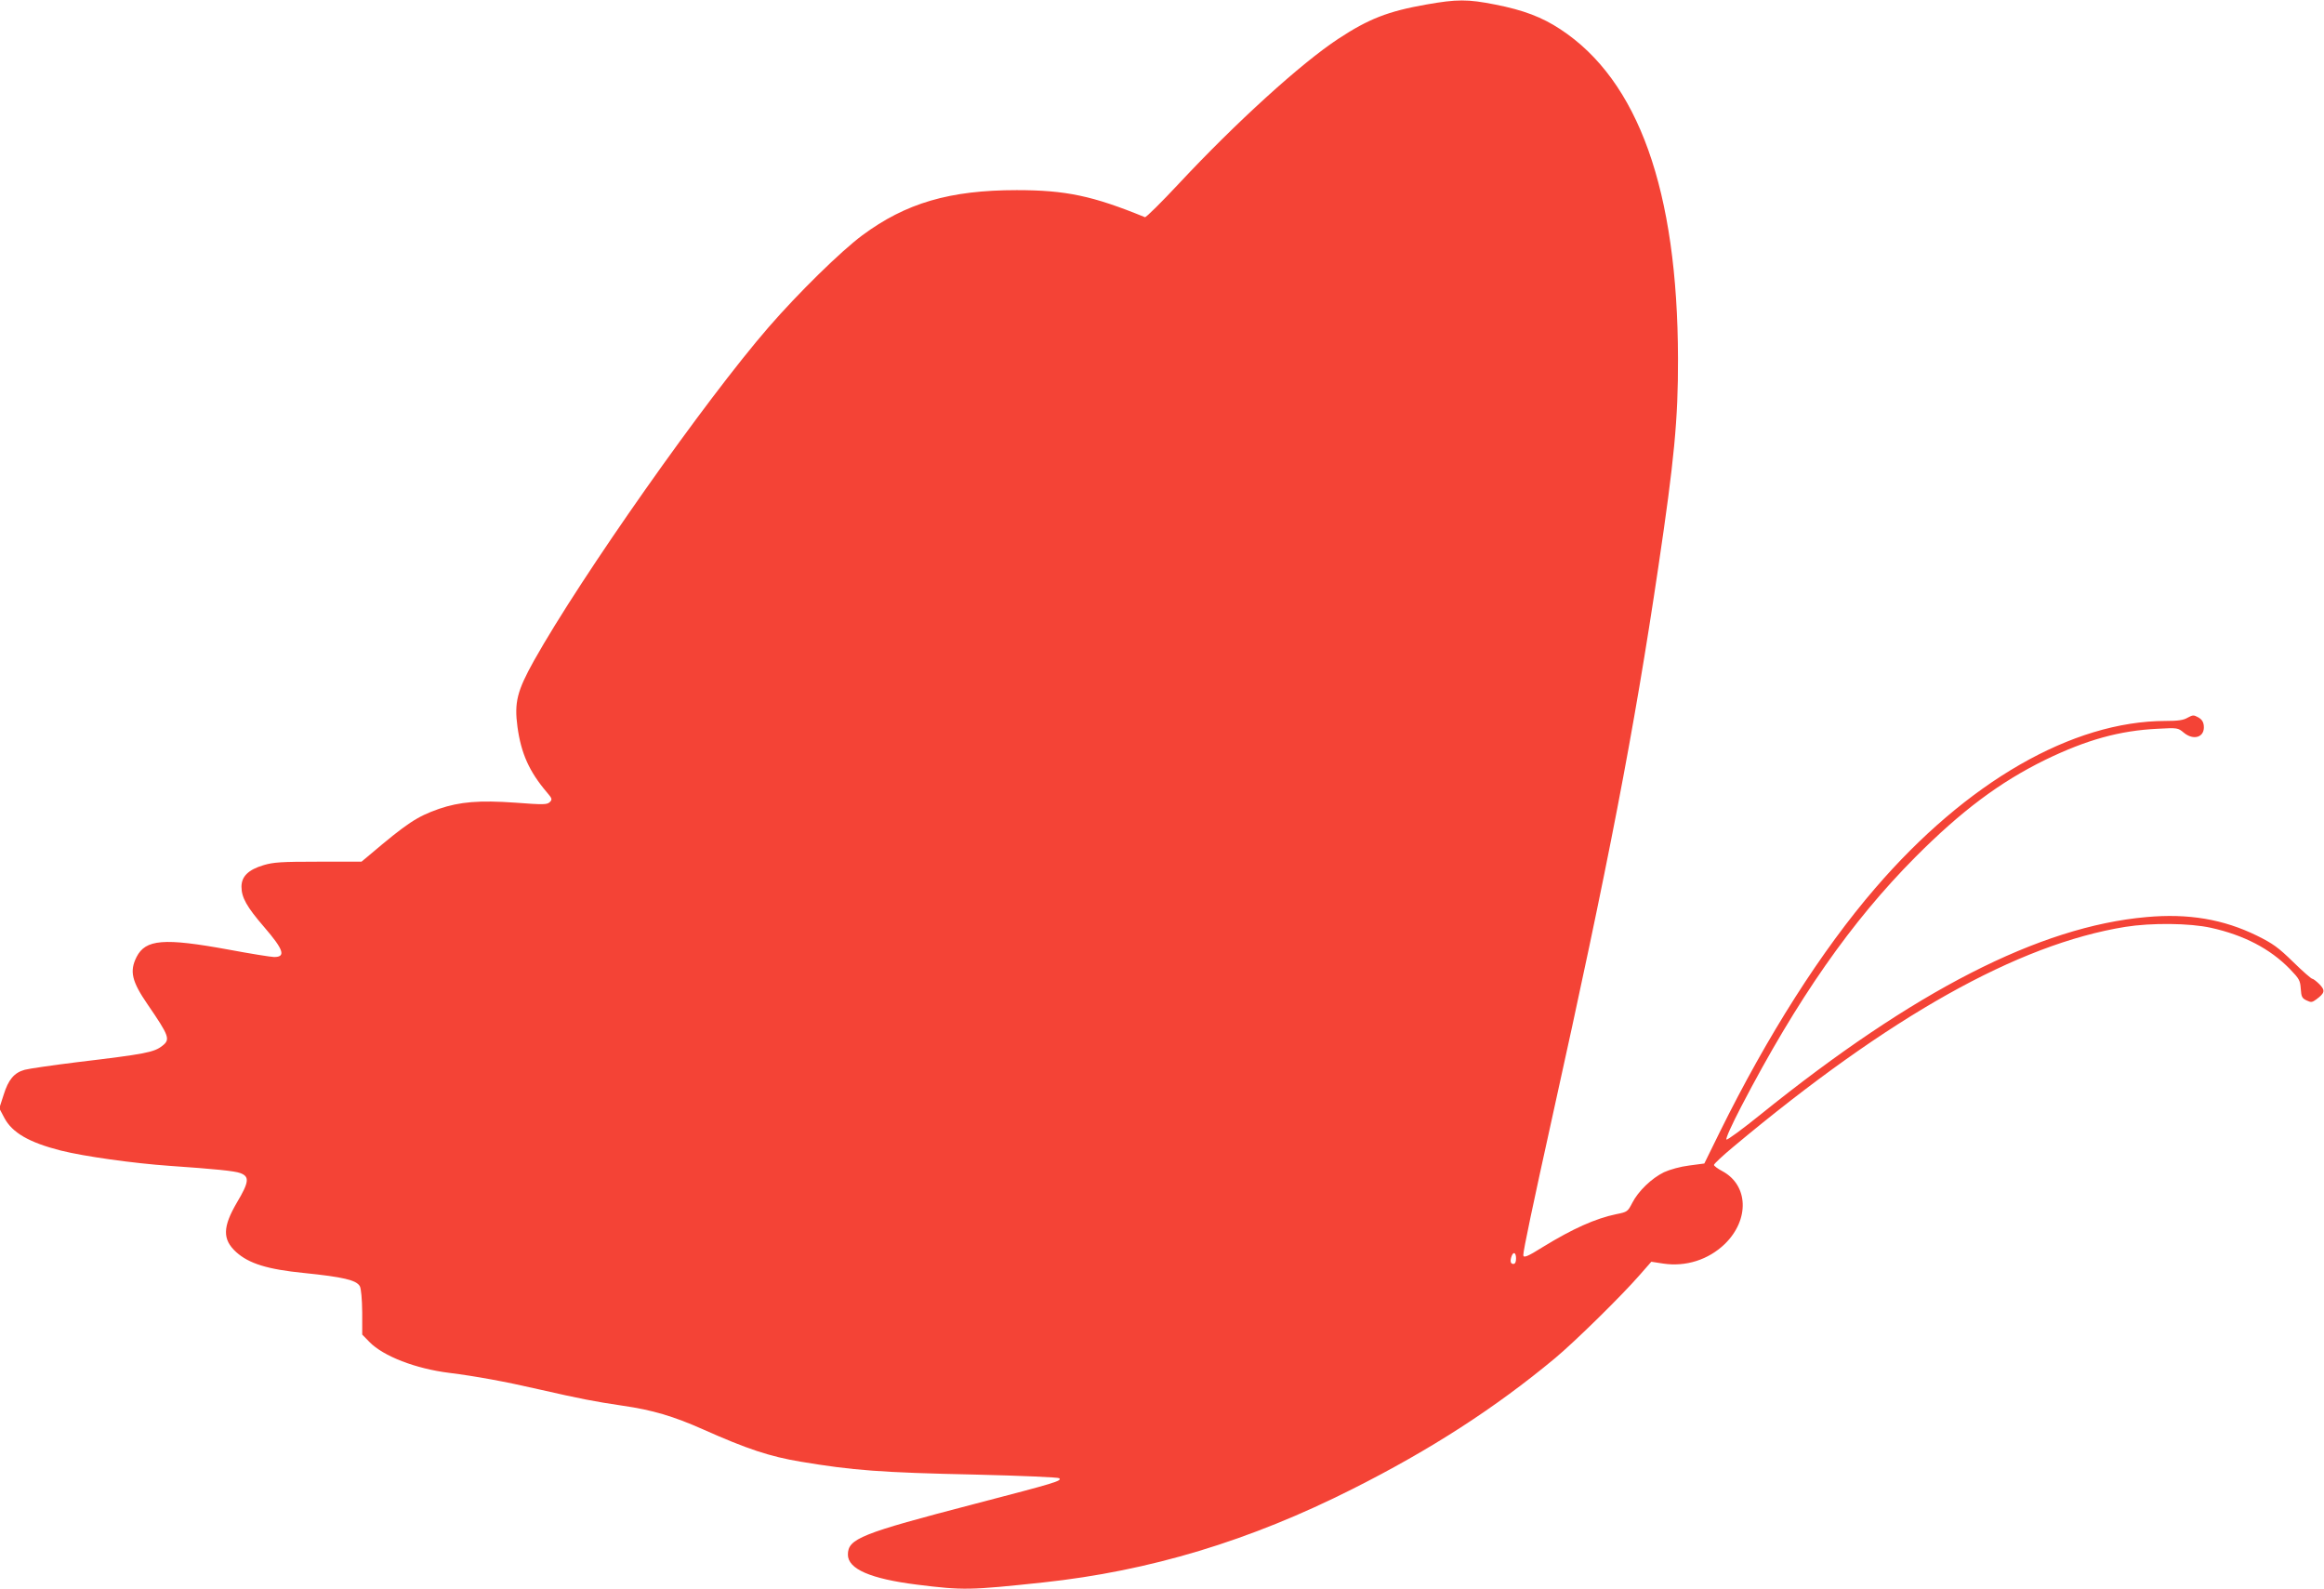
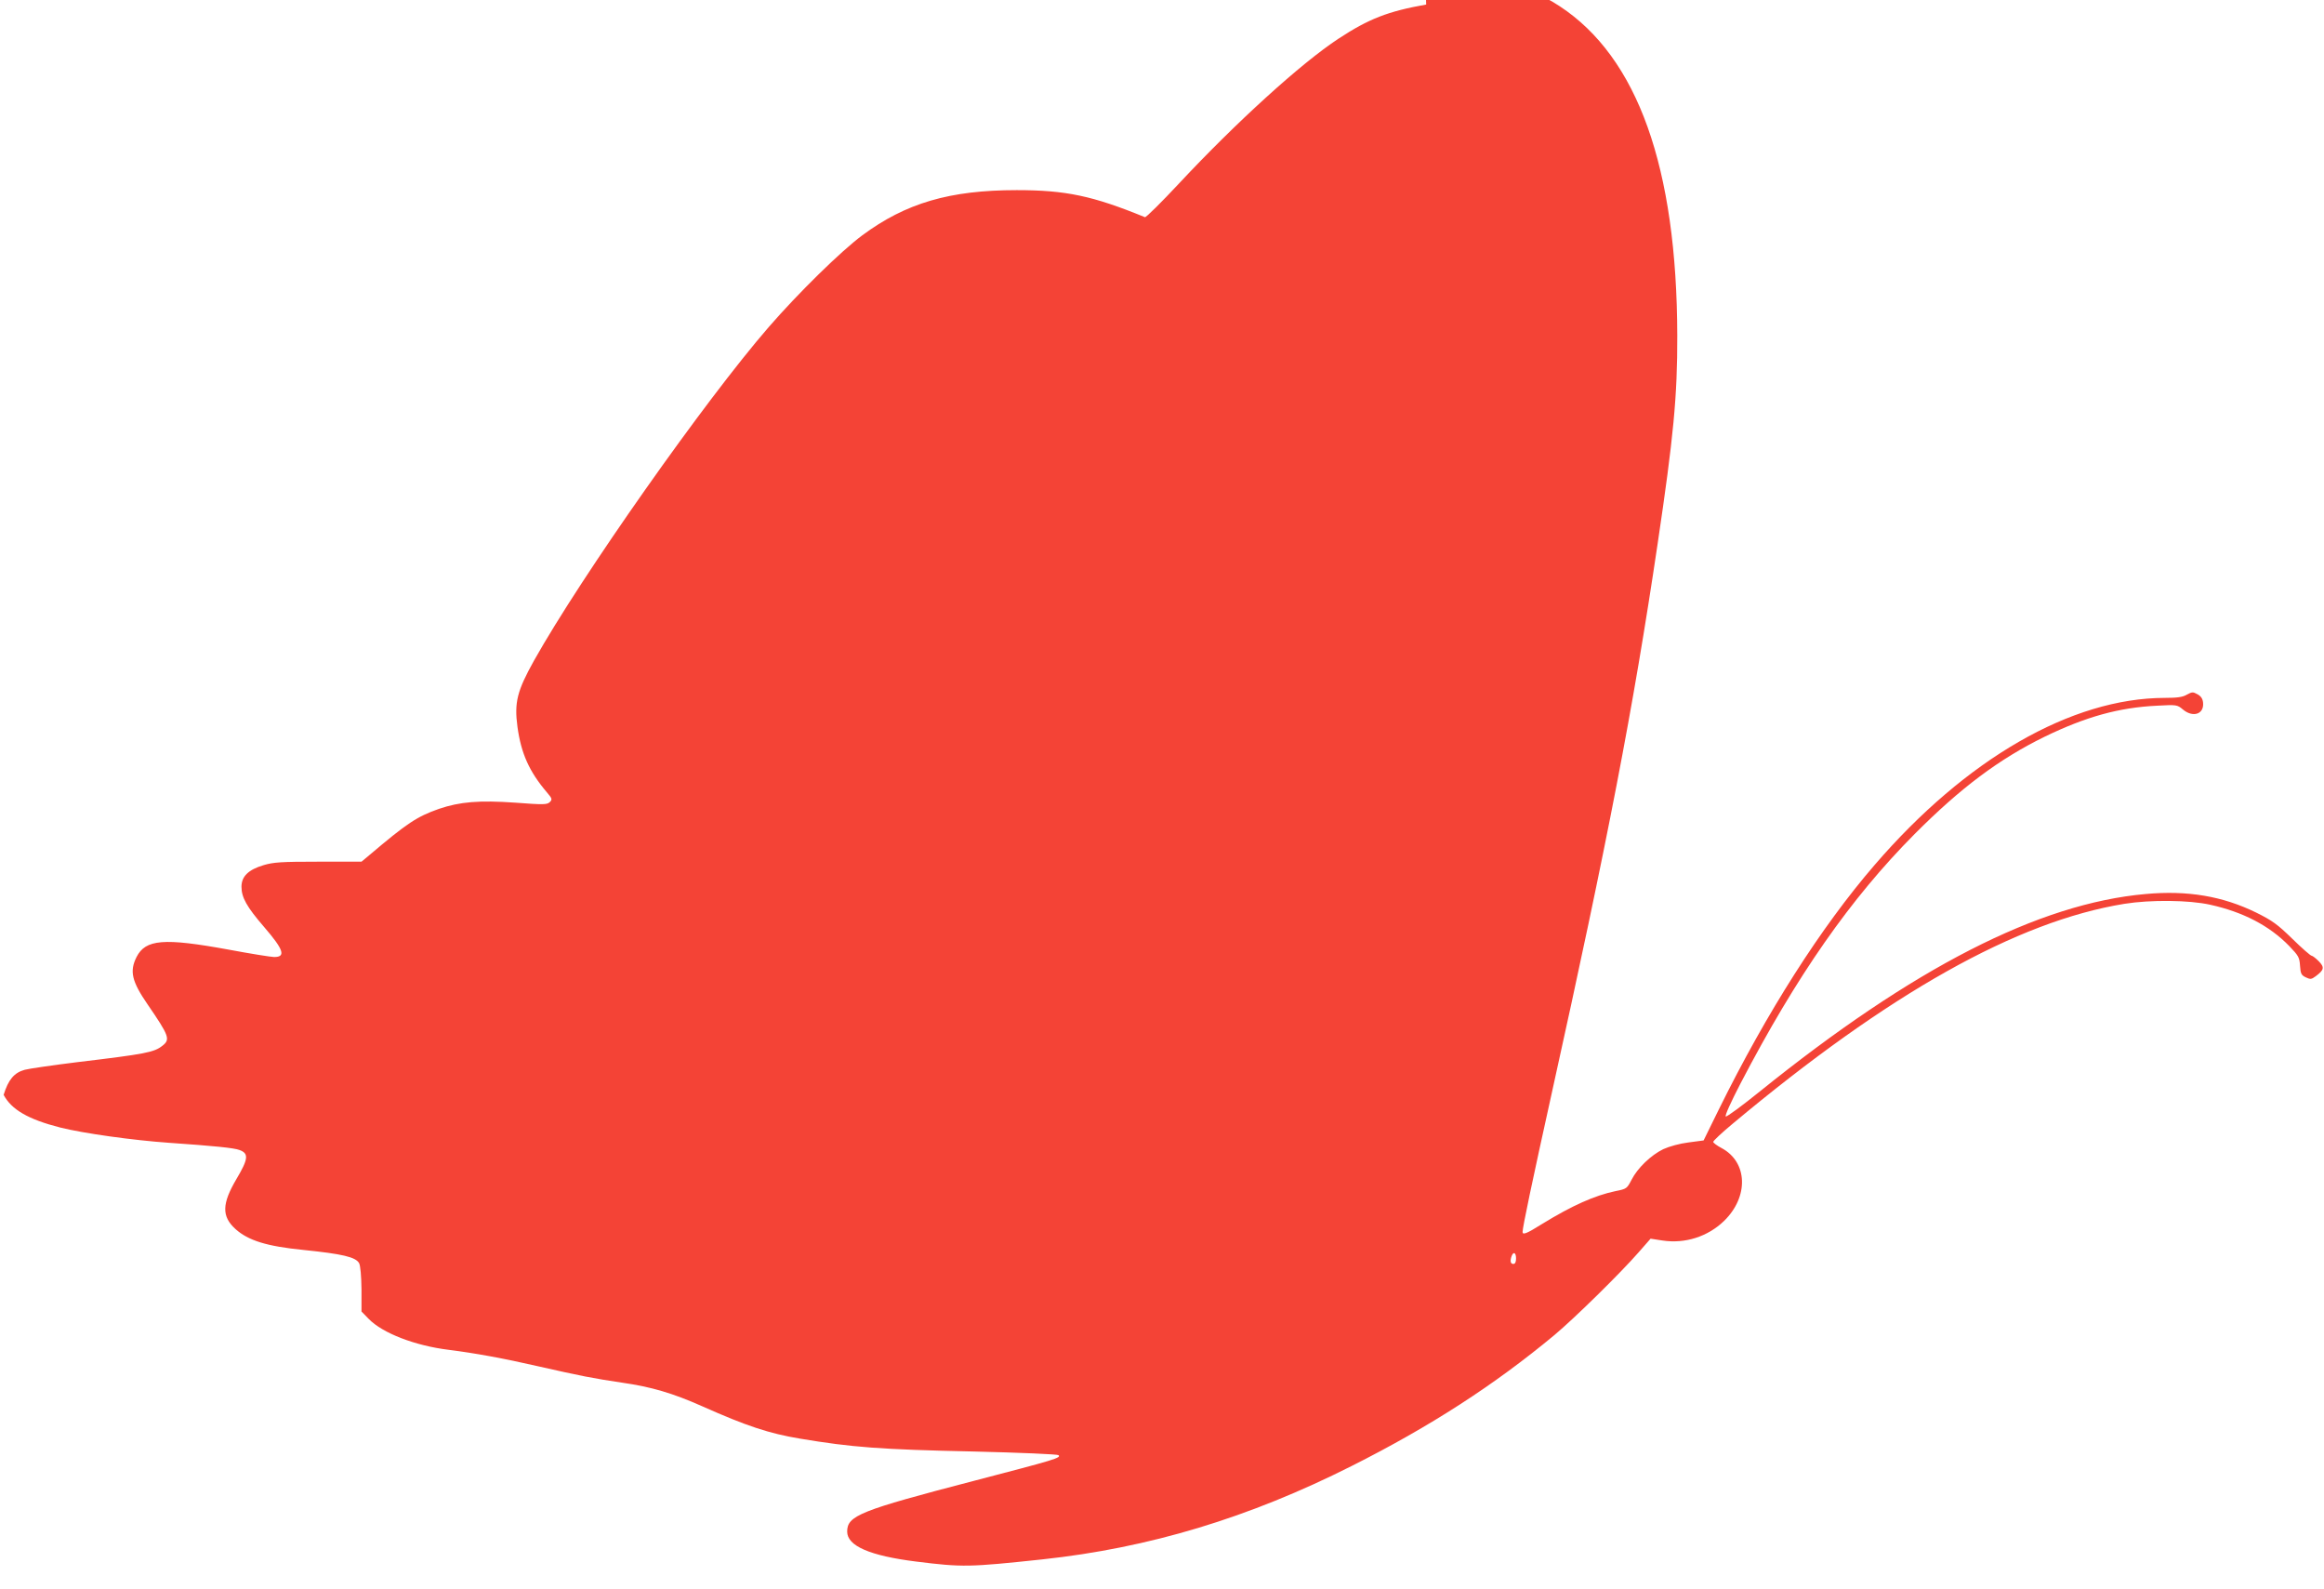
<svg xmlns="http://www.w3.org/2000/svg" version="1.0" width="1280pt" height="875pt" viewBox="0 0 1280 875" preserveAspectRatio="xMidYMid meet">
  <g transform="translate(0,875) scale(0.1,-0.1)" fill="#f44336" stroke="none">
-     <path d="M7855 8725 c-210 -37 -317 -79 -483 -188 -207 -136 -565 -462 -878 -797 -98 -105 -183 -189 -188 -186 -288 118 -437 149 -706 149 -369 0 -611 -71 -851 -249 -117 -87 -350 -315 -515 -505 -350 -403 -1031 -1370 -1293 -1837 -93 -167 -109 -230 -91 -364 20 -147 65 -247 162 -361 29 -34 31 -39 16 -54 -15 -14 -33 -15 -190 -3 -198 14 -305 5 -420 -34 -122 -43 -175 -78 -385 -256 l-42 -35 -238 0 c-205 0 -247 -3 -301 -19 -84 -25 -122 -62 -122 -119 0 -59 29 -111 125 -222 107 -124 121 -165 55 -165 -16 0 -129 18 -252 41 -356 65 -456 57 -506 -41 -39 -78 -27 -133 61 -261 120 -175 126 -193 81 -228 -46 -36 -92 -45 -469 -90 -137 -17 -268 -36 -289 -42 -58 -16 -90 -54 -116 -138 l-24 -74 28 -53 c43 -81 135 -135 312 -180 128 -32 399 -70 599 -84 245 -17 359 -28 389 -40 51 -19 48 -49 -18 -160 -80 -136 -82 -205 -5 -275 70 -63 172 -95 374 -115 215 -22 288 -39 307 -73 7 -14 12 -69 13 -144 l0 -122 40 -41 c76 -78 254 -147 440 -170 144 -18 308 -48 490 -90 238 -54 305 -67 466 -91 161 -23 279 -58 441 -130 242 -108 369 -150 538 -178 287 -48 442 -60 960 -71 251 -6 459 -15 464 -20 15 -15 -15 -24 -464 -141 -630 -164 -700 -192 -700 -280 0 -79 125 -133 380 -165 257 -32 290 -31 695 12 588 63 1138 229 1705 515 431 217 784 445 1115 720 109 91 364 341 466 458 l64 73 65 -10 c125 -19 250 21 340 108 137 134 130 324 -14 401 -25 13 -46 29 -46 34 0 6 48 51 107 100 859 718 1565 1115 2158 1211 144 23 355 21 472 -5 181 -40 326 -115 435 -227 52 -54 57 -63 60 -109 3 -44 7 -52 32 -64 25 -12 31 -11 54 6 47 35 50 49 17 83 -16 16 -34 30 -39 30 -6 0 -54 42 -106 93 -82 80 -111 101 -200 145 -184 90 -377 123 -608 102 -589 -52 -1280 -406 -2125 -1087 -98 -79 -182 -141 -188 -138 -6 4 29 81 82 183 308 591 605 1017 959 1373 252 253 464 412 715 535 227 110 409 161 620 171 108 6 111 5 142 -21 55 -46 117 -26 111 37 -2 22 -11 36 -31 47 -25 14 -30 13 -58 -2 -23 -14 -54 -18 -122 -18 -514 -1 -1095 -336 -1598 -920 -296 -343 -594 -811 -858 -1346 l-84 -171 -83 -11 c-49 -6 -106 -22 -139 -37 -68 -33 -142 -104 -175 -169 -25 -48 -27 -50 -88 -62 -115 -24 -240 -80 -403 -180 -86 -54 -109 -63 -109 -45 0 26 52 273 161 766 308 1391 448 2114 583 3025 87 585 109 812 108 1145 -2 926 -218 1532 -648 1814 -102 67 -202 105 -359 136 -152 30 -210 30 -380 0z m495 -6905 c0 -20 -5 -30 -15 -30 -16 0 -19 17 -9 44 10 26 24 18 24 -14z" />
+     <path d="M7855 8725 c-210 -37 -317 -79 -483 -188 -207 -136 -565 -462 -878 -797 -98 -105 -183 -189 -188 -186 -288 118 -437 149 -706 149 -369 0 -611 -71 -851 -249 -117 -87 -350 -315 -515 -505 -350 -403 -1031 -1370 -1293 -1837 -93 -167 -109 -230 -91 -364 20 -147 65 -247 162 -361 29 -34 31 -39 16 -54 -15 -14 -33 -15 -190 -3 -198 14 -305 5 -420 -34 -122 -43 -175 -78 -385 -256 l-42 -35 -238 0 c-205 0 -247 -3 -301 -19 -84 -25 -122 -62 -122 -119 0 -59 29 -111 125 -222 107 -124 121 -165 55 -165 -16 0 -129 18 -252 41 -356 65 -456 57 -506 -41 -39 -78 -27 -133 61 -261 120 -175 126 -193 81 -228 -46 -36 -92 -45 -469 -90 -137 -17 -268 -36 -289 -42 -58 -16 -90 -54 -116 -138 c43 -81 135 -135 312 -180 128 -32 399 -70 599 -84 245 -17 359 -28 389 -40 51 -19 48 -49 -18 -160 -80 -136 -82 -205 -5 -275 70 -63 172 -95 374 -115 215 -22 288 -39 307 -73 7 -14 12 -69 13 -144 l0 -122 40 -41 c76 -78 254 -147 440 -170 144 -18 308 -48 490 -90 238 -54 305 -67 466 -91 161 -23 279 -58 441 -130 242 -108 369 -150 538 -178 287 -48 442 -60 960 -71 251 -6 459 -15 464 -20 15 -15 -15 -24 -464 -141 -630 -164 -700 -192 -700 -280 0 -79 125 -133 380 -165 257 -32 290 -31 695 12 588 63 1138 229 1705 515 431 217 784 445 1115 720 109 91 364 341 466 458 l64 73 65 -10 c125 -19 250 21 340 108 137 134 130 324 -14 401 -25 13 -46 29 -46 34 0 6 48 51 107 100 859 718 1565 1115 2158 1211 144 23 355 21 472 -5 181 -40 326 -115 435 -227 52 -54 57 -63 60 -109 3 -44 7 -52 32 -64 25 -12 31 -11 54 6 47 35 50 49 17 83 -16 16 -34 30 -39 30 -6 0 -54 42 -106 93 -82 80 -111 101 -200 145 -184 90 -377 123 -608 102 -589 -52 -1280 -406 -2125 -1087 -98 -79 -182 -141 -188 -138 -6 4 29 81 82 183 308 591 605 1017 959 1373 252 253 464 412 715 535 227 110 409 161 620 171 108 6 111 5 142 -21 55 -46 117 -26 111 37 -2 22 -11 36 -31 47 -25 14 -30 13 -58 -2 -23 -14 -54 -18 -122 -18 -514 -1 -1095 -336 -1598 -920 -296 -343 -594 -811 -858 -1346 l-84 -171 -83 -11 c-49 -6 -106 -22 -139 -37 -68 -33 -142 -104 -175 -169 -25 -48 -27 -50 -88 -62 -115 -24 -240 -80 -403 -180 -86 -54 -109 -63 -109 -45 0 26 52 273 161 766 308 1391 448 2114 583 3025 87 585 109 812 108 1145 -2 926 -218 1532 -648 1814 -102 67 -202 105 -359 136 -152 30 -210 30 -380 0z m495 -6905 c0 -20 -5 -30 -15 -30 -16 0 -19 17 -9 44 10 26 24 18 24 -14z" />
  </g>
</svg>